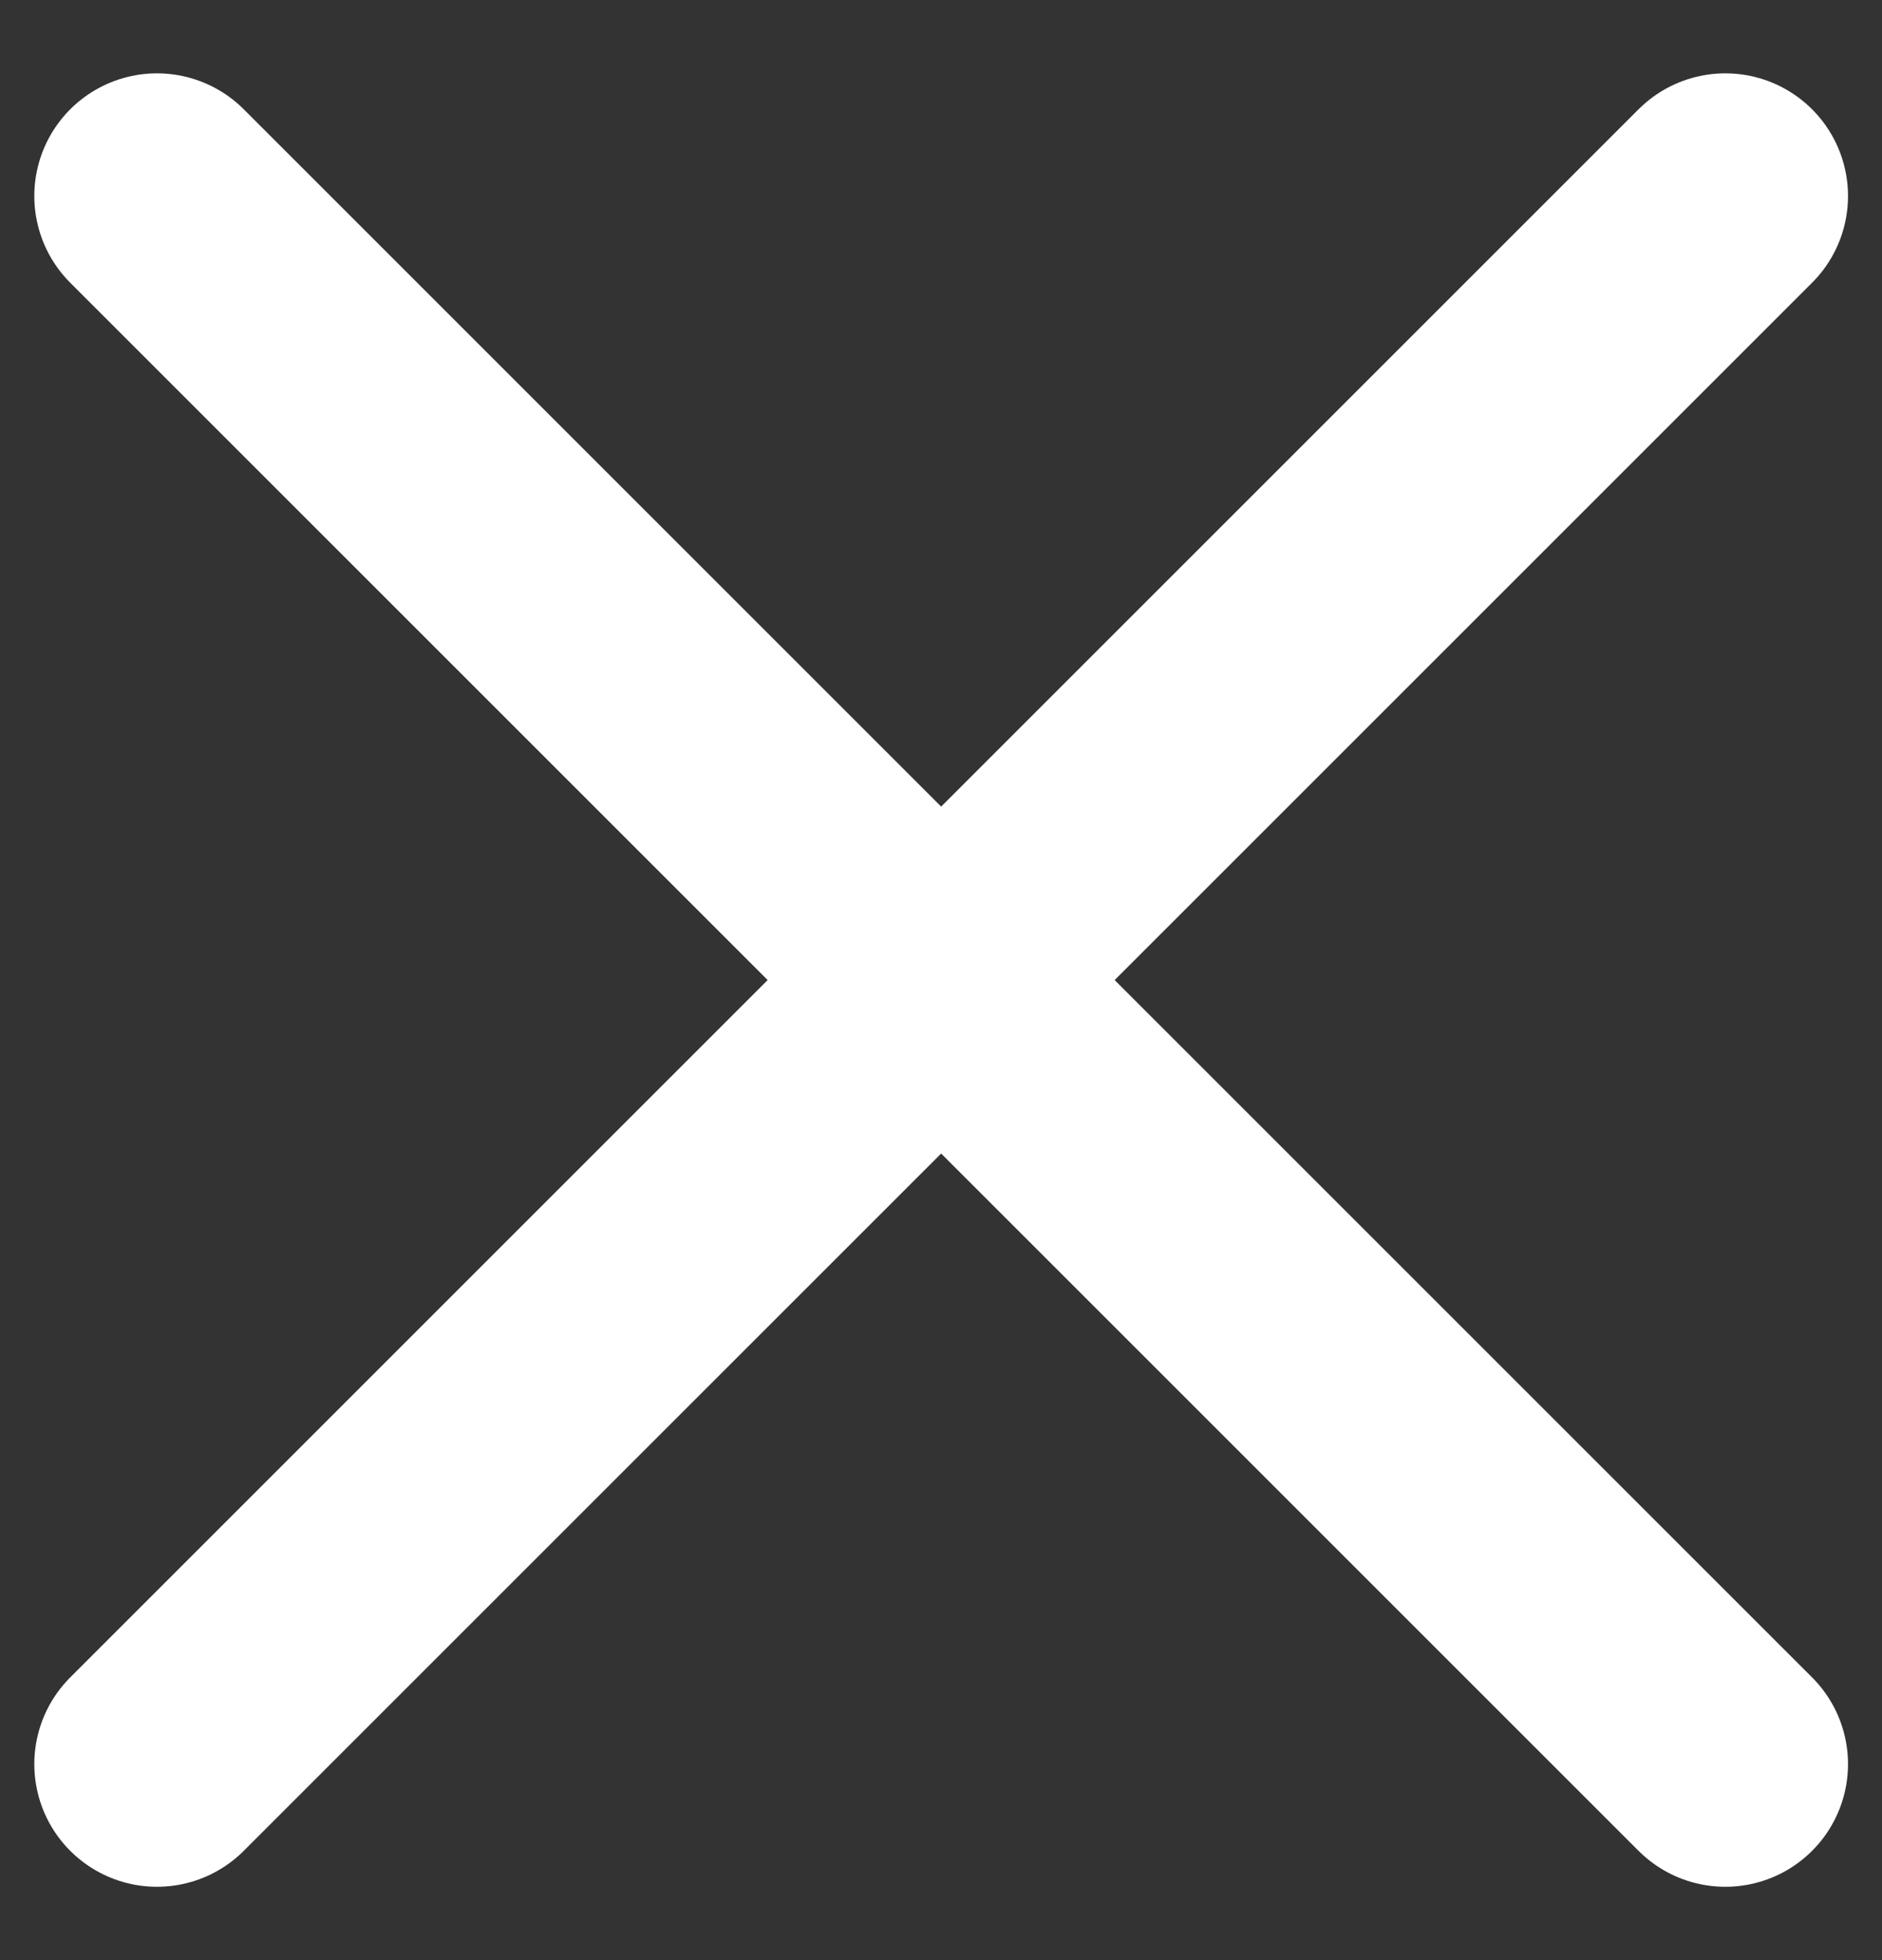
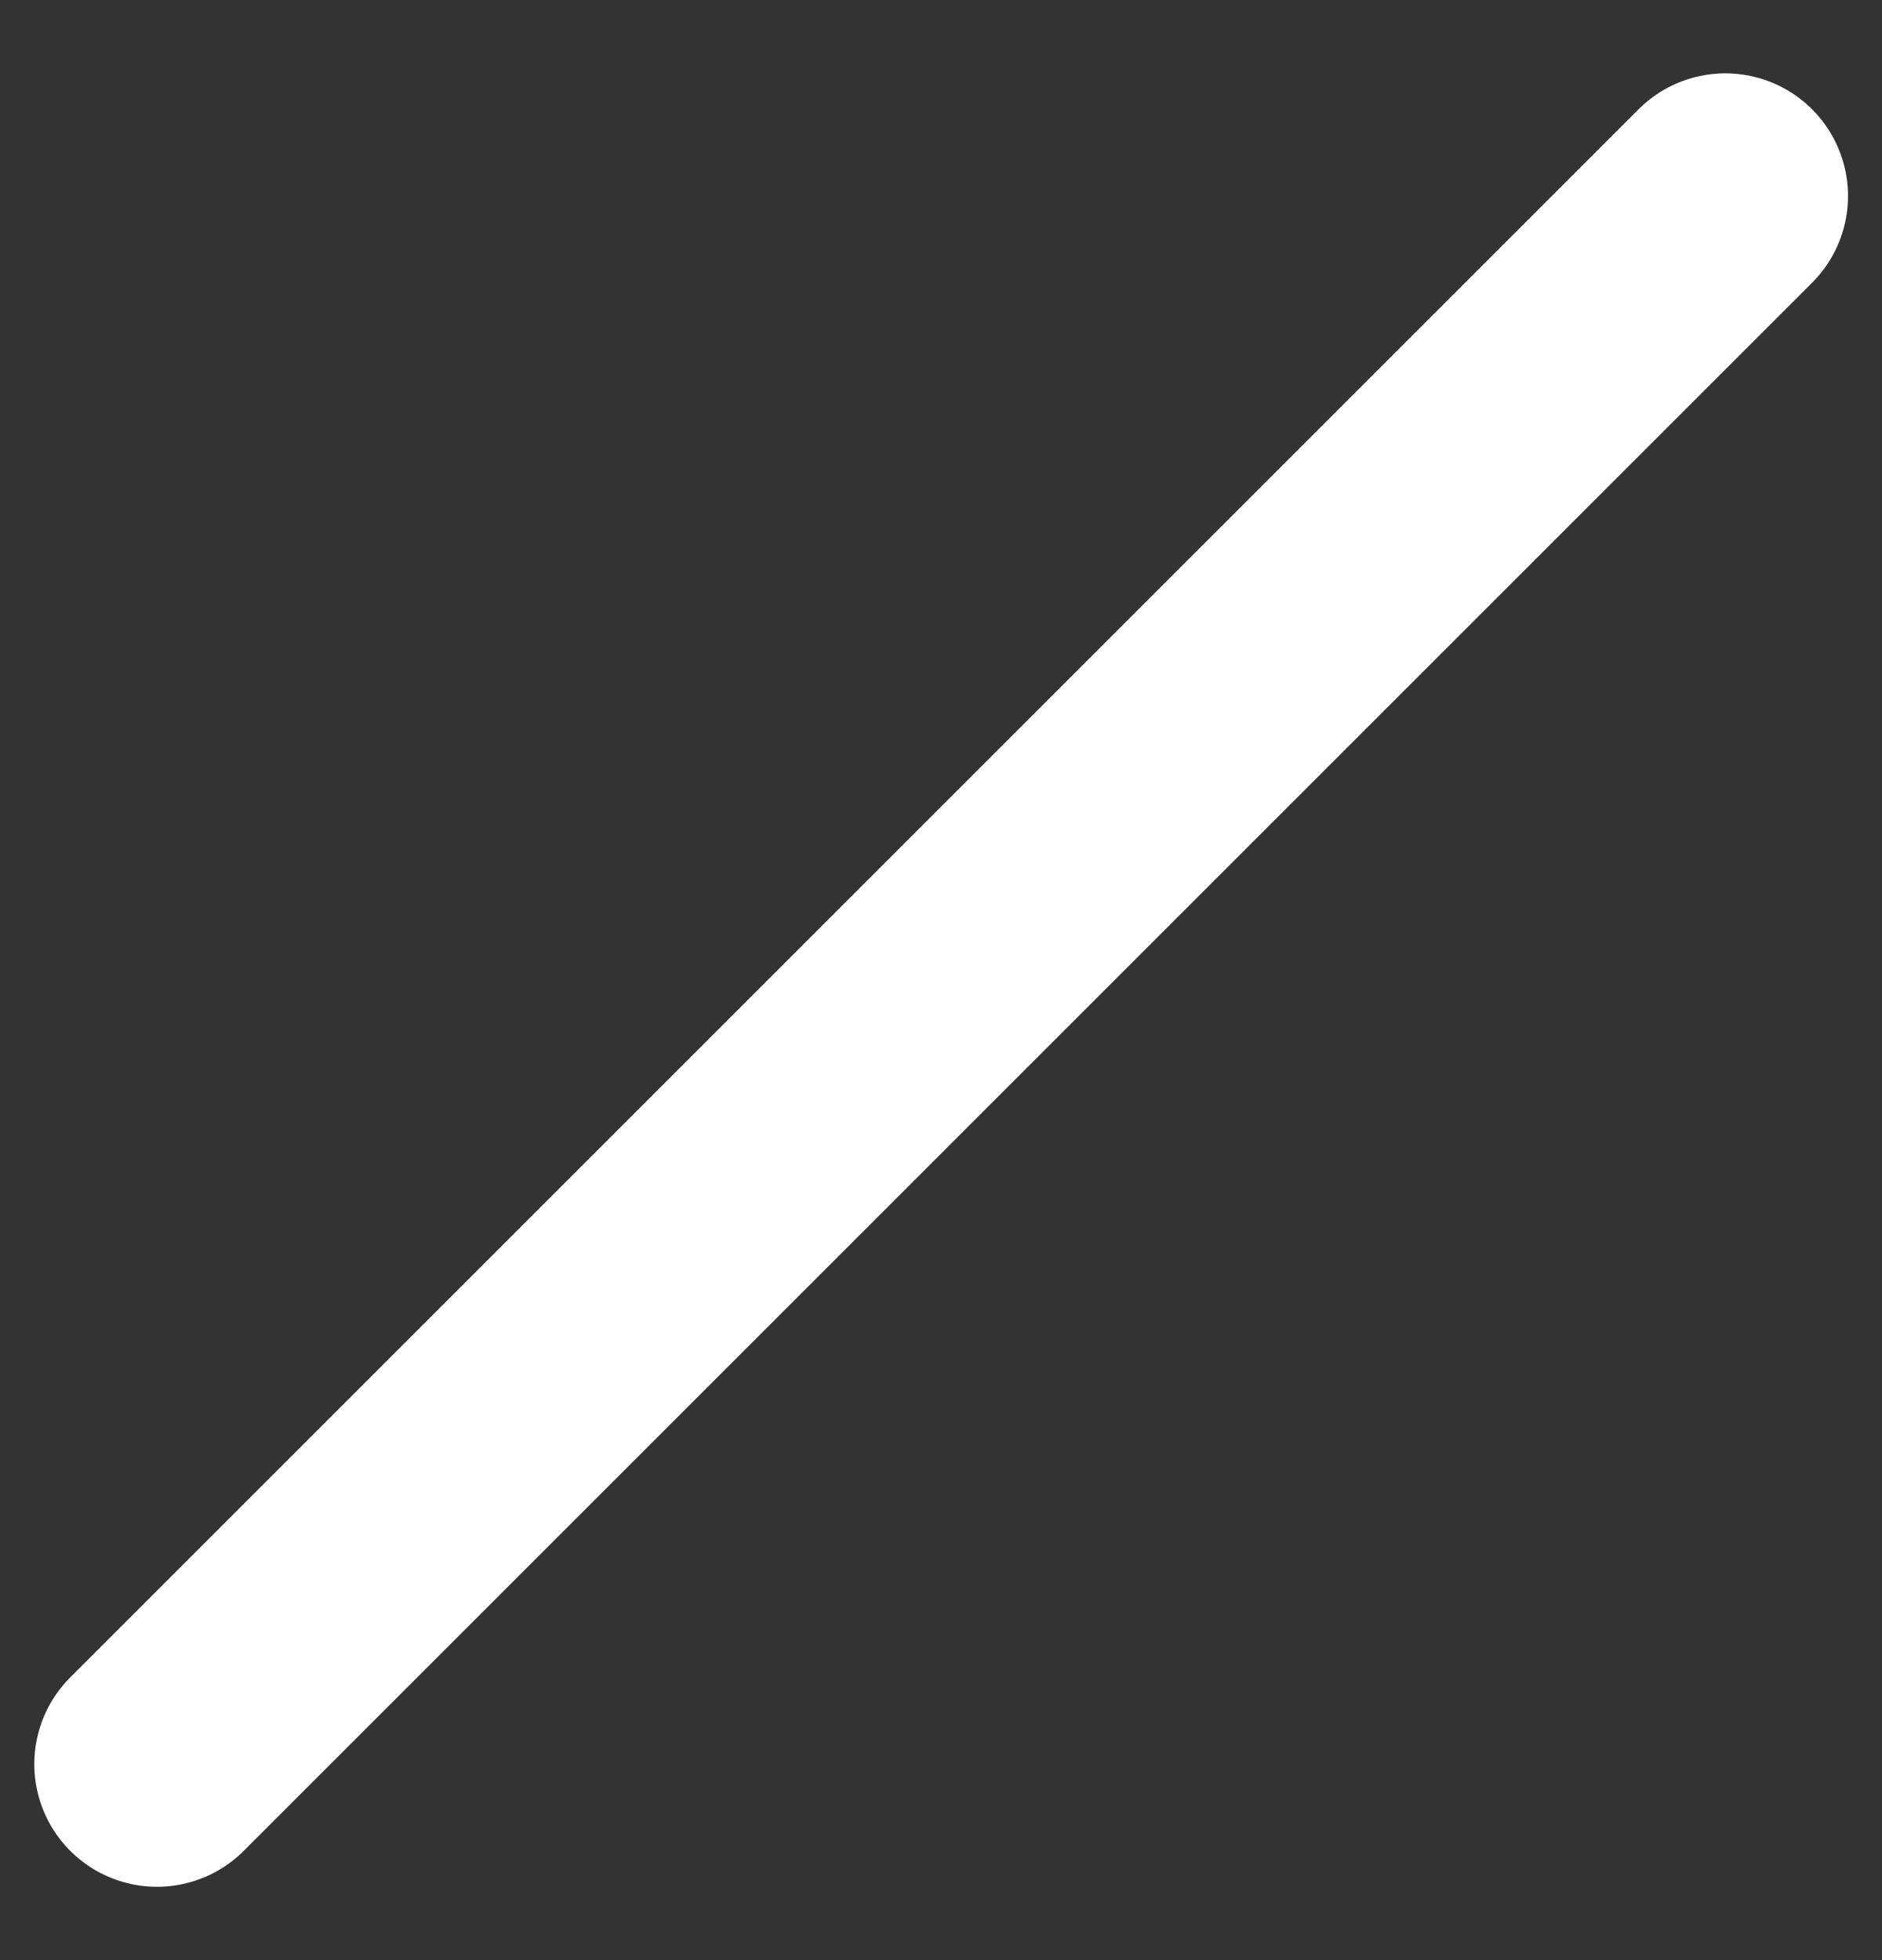
<svg xmlns="http://www.w3.org/2000/svg" width="24" height="25" viewBox="0 0 24 25" fill="none">
  <rect x="0" y="0" width="24" height="25" fill="#333333" stroke="none" />
  <path d="M2.002 22.5L22.002 2.5" stroke="white" stroke-width="3.129" stroke-linecap="round" stroke-linejoin="round" />
-   <path d="M2.002 2.5L22.002 22.5" stroke="white" stroke-width="3.129" stroke-linecap="round" stroke-linejoin="round" />
</svg>